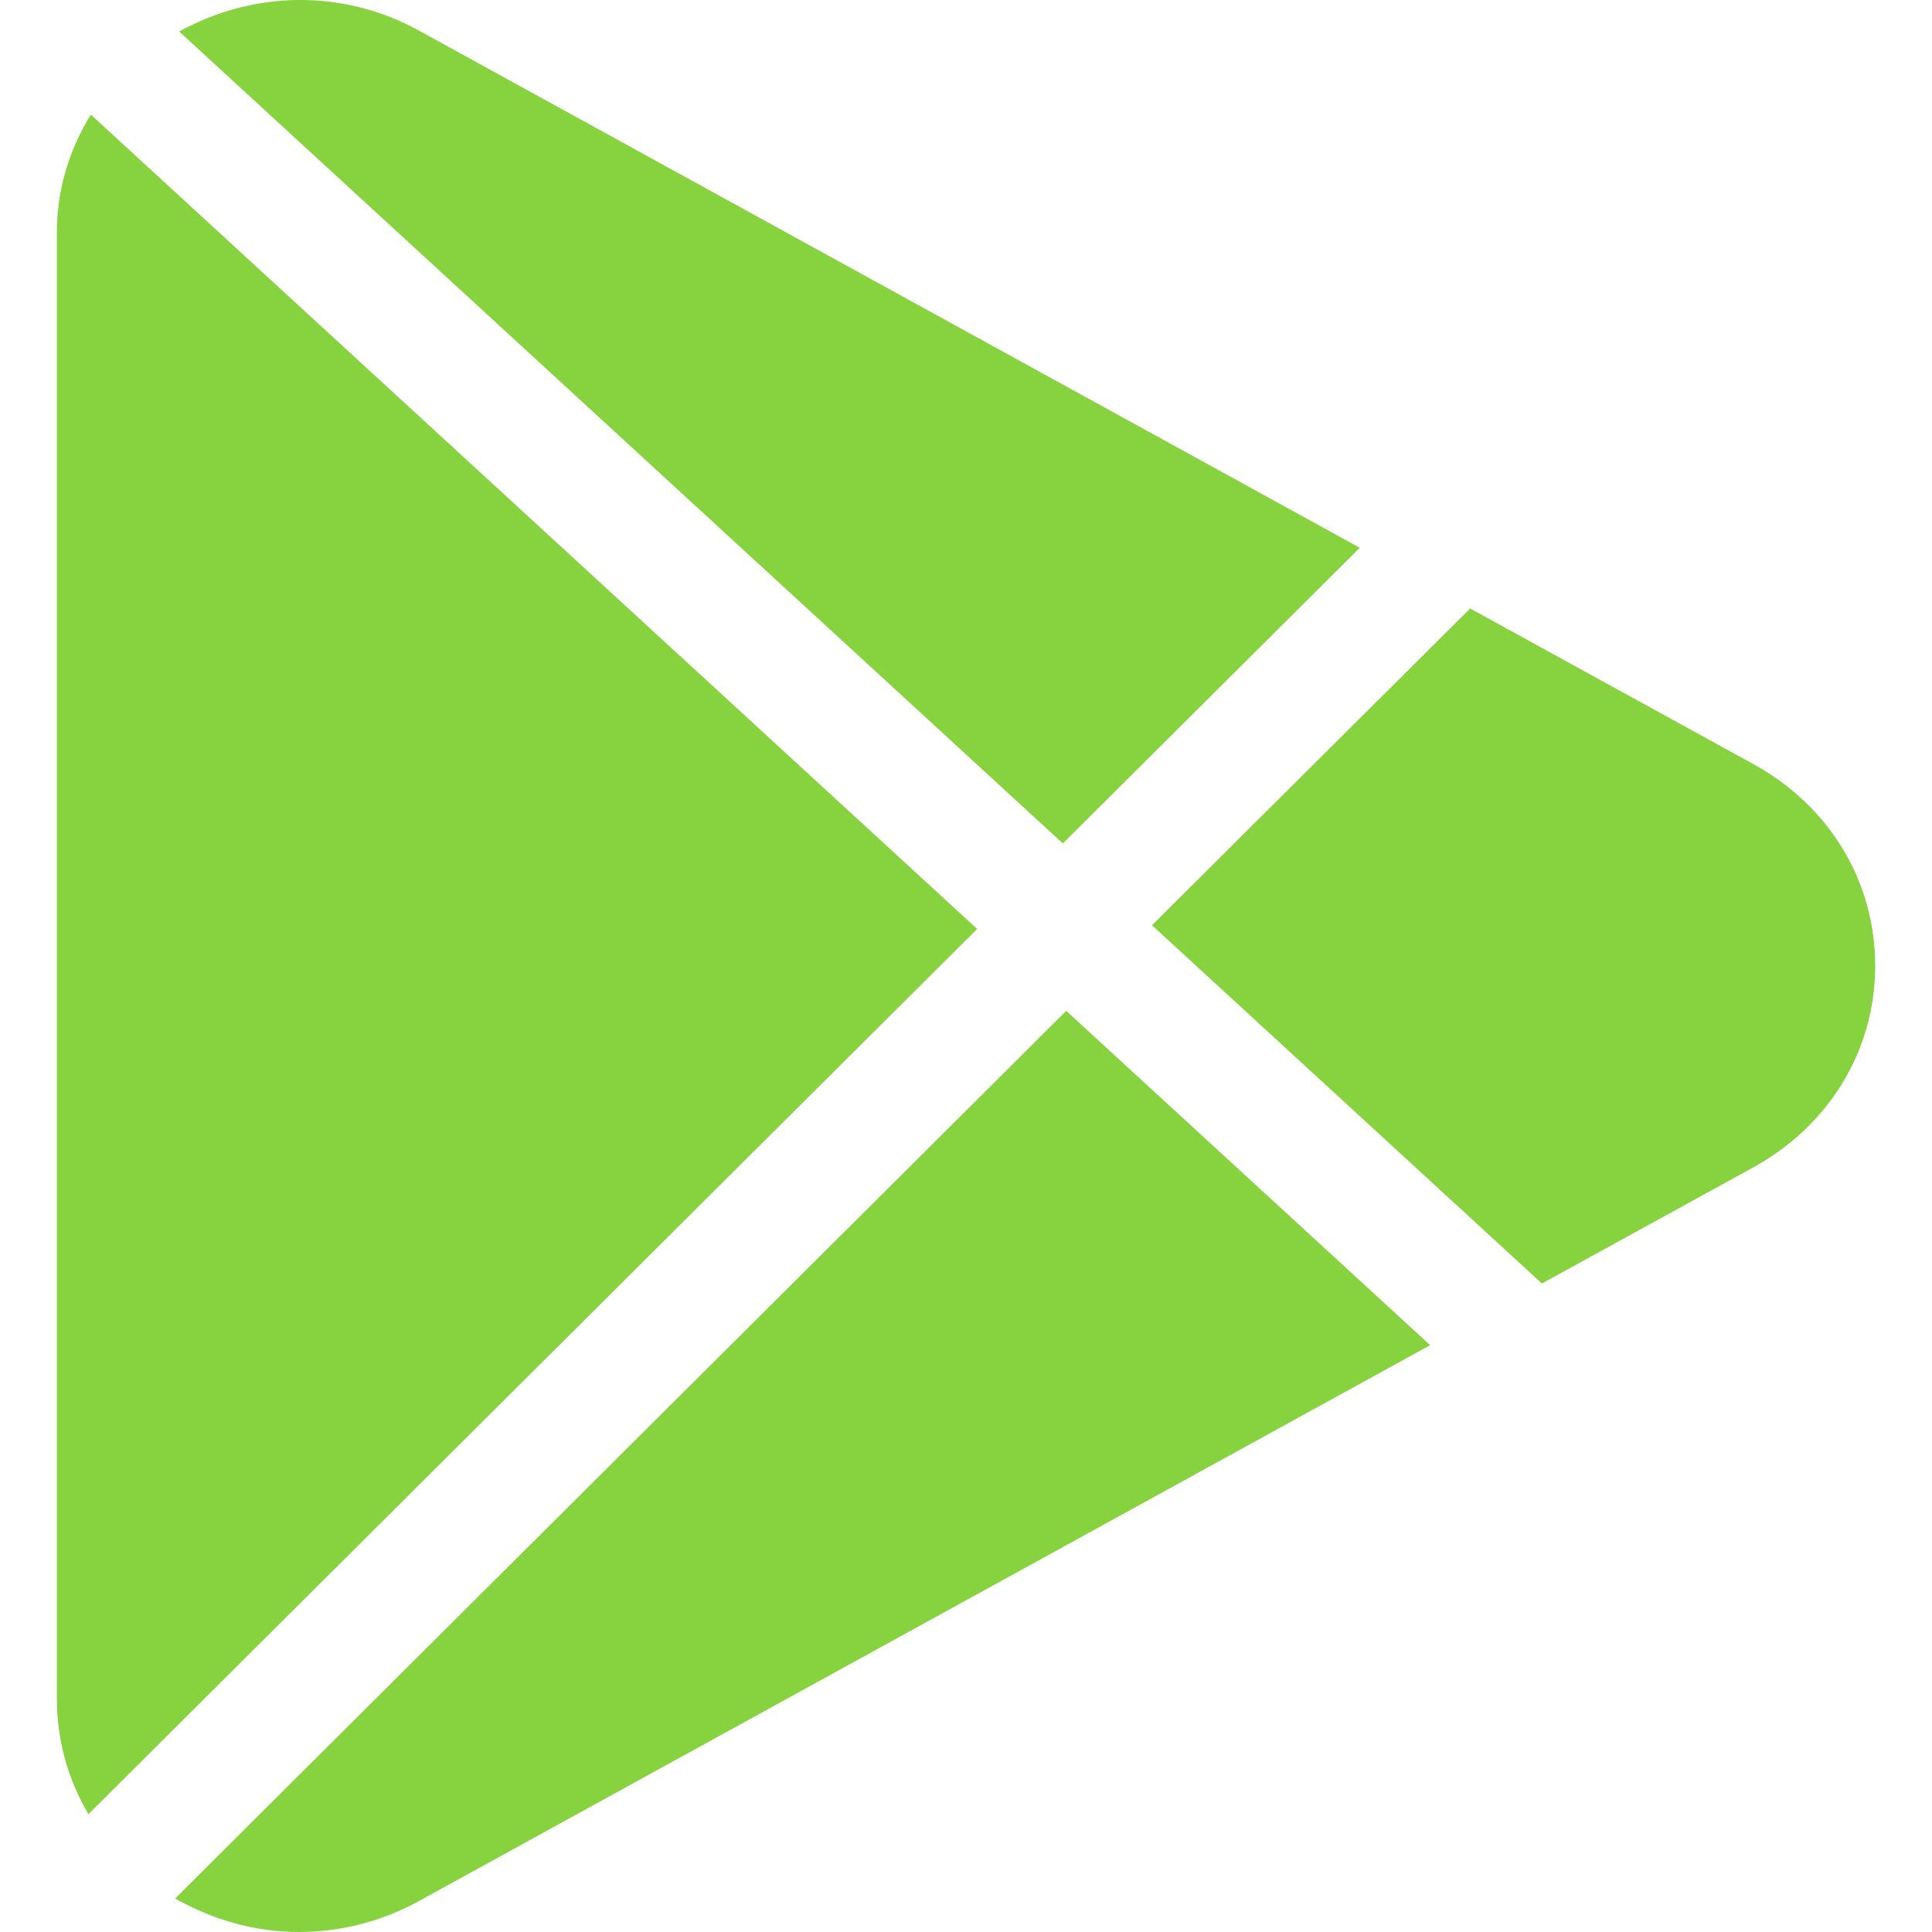
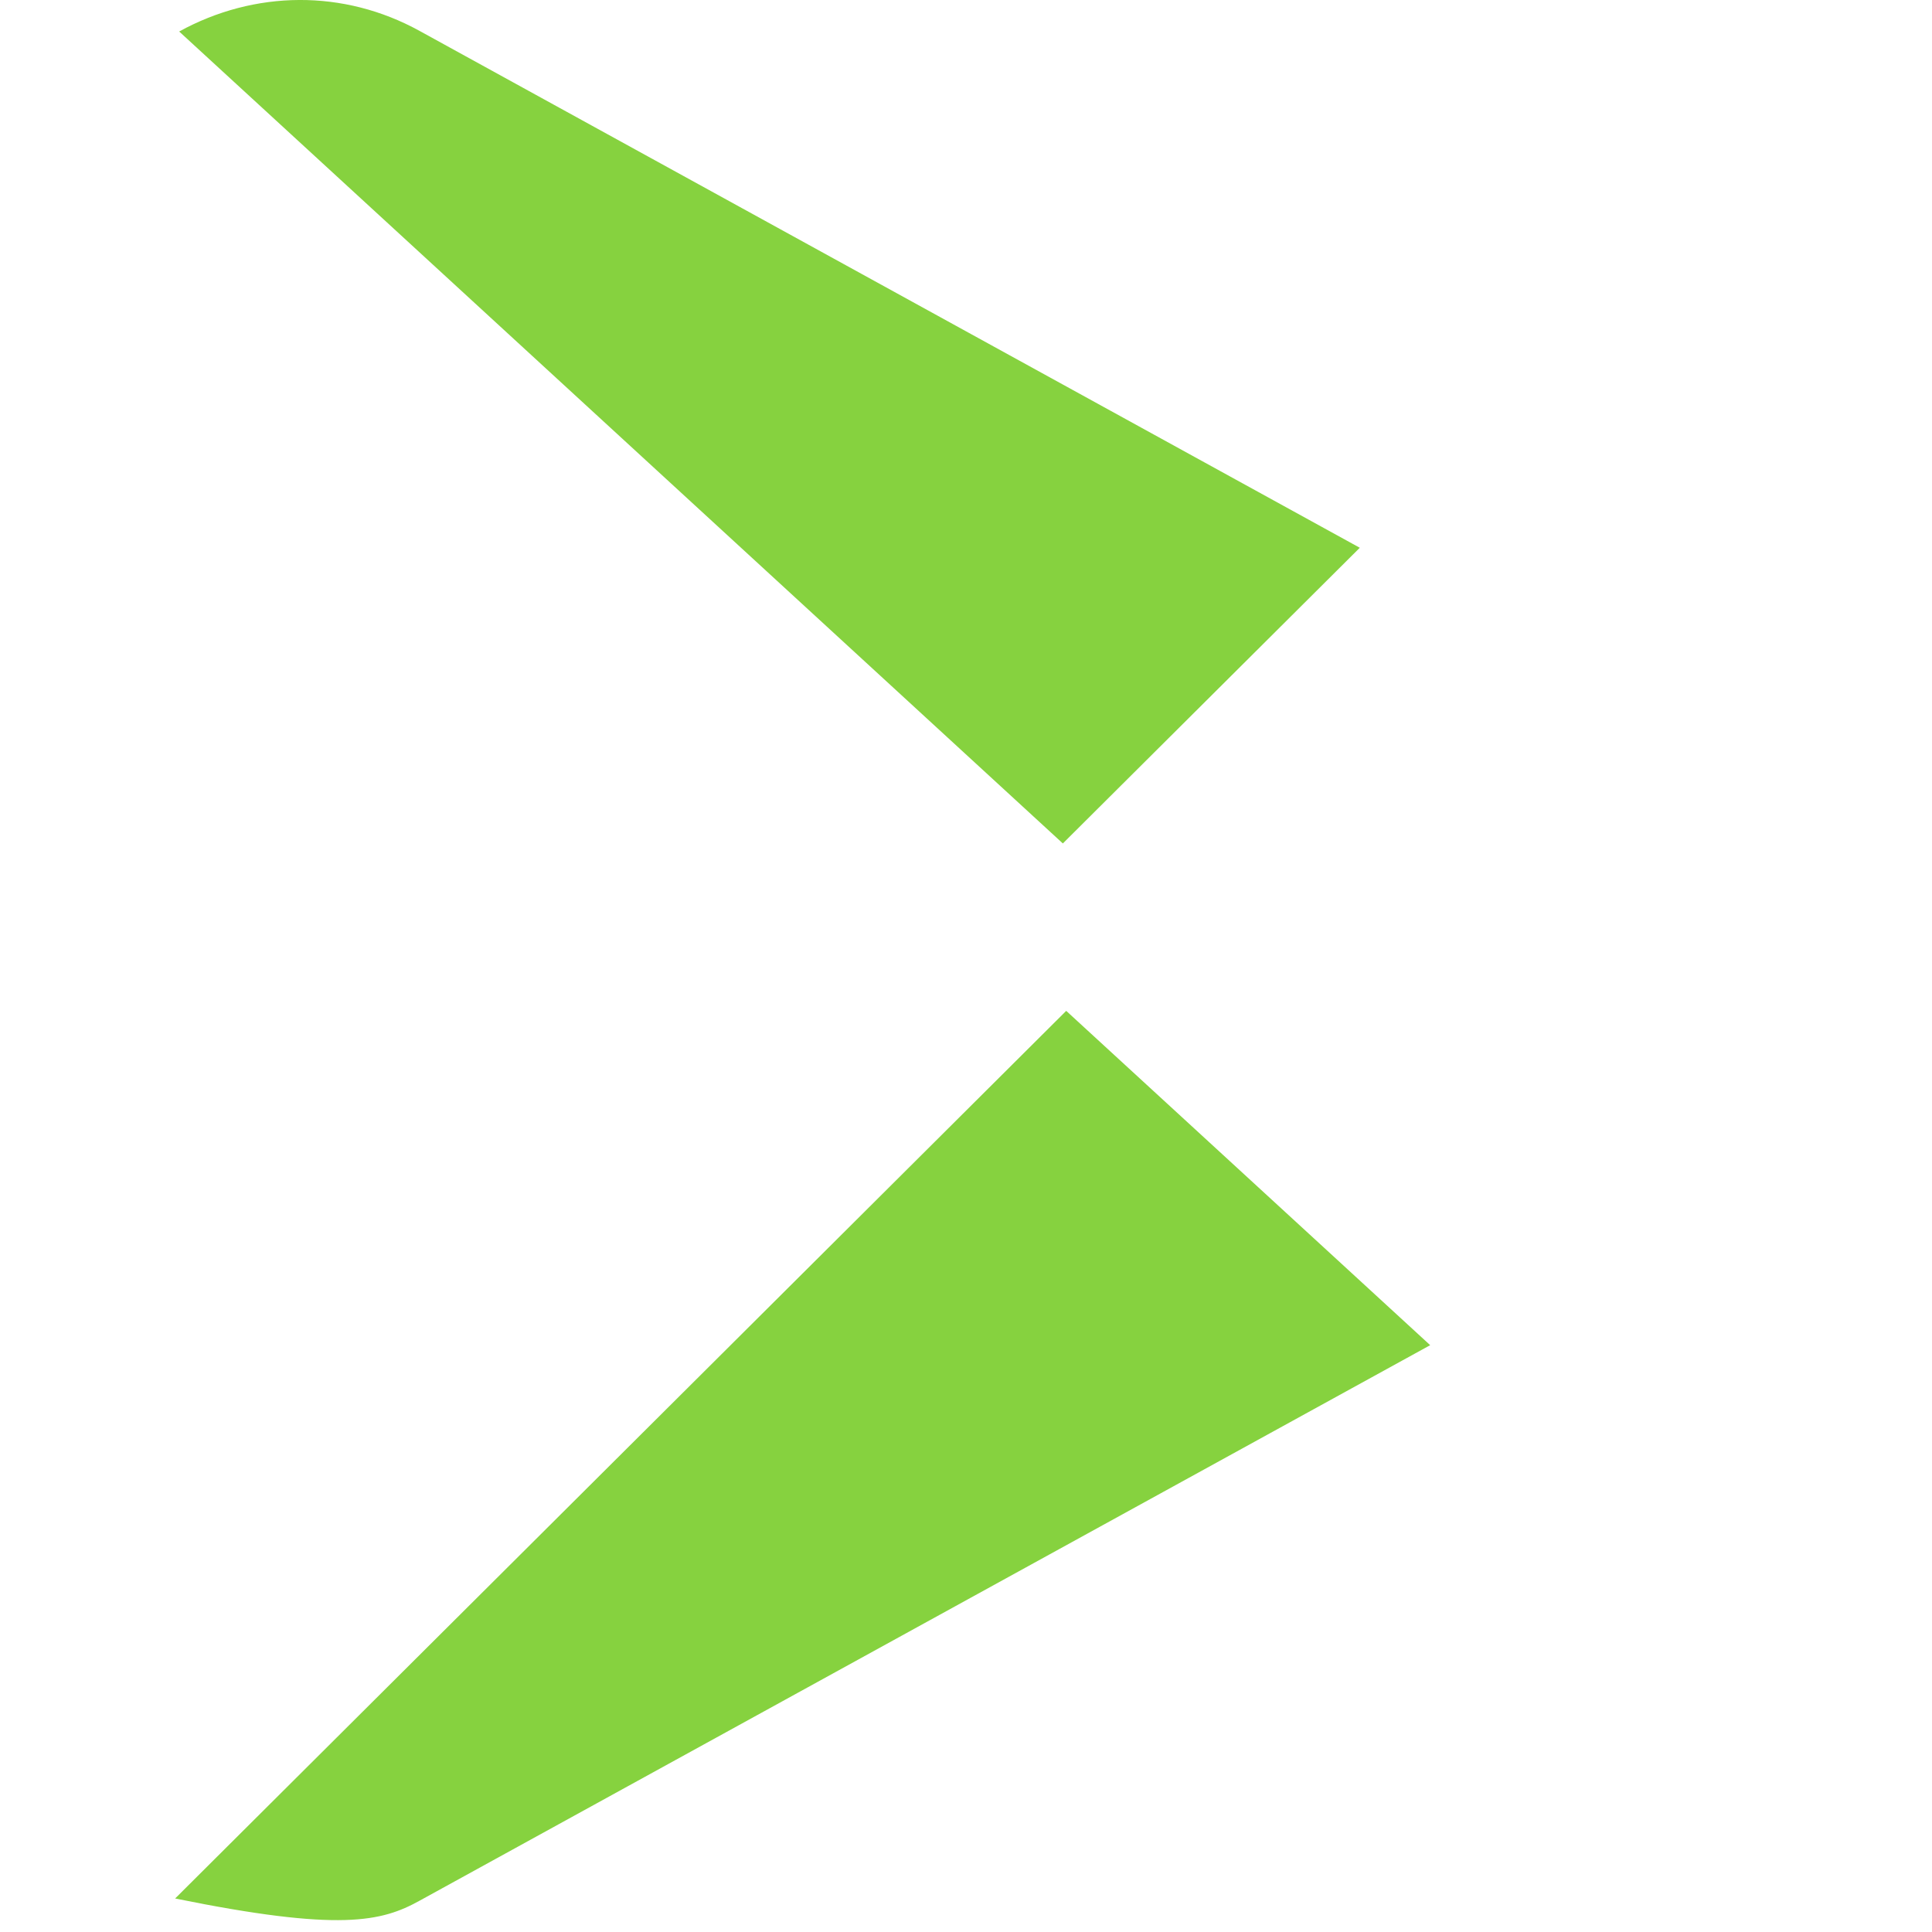
<svg xmlns="http://www.w3.org/2000/svg" width="23" height="23" viewBox="0 0 23 23" fill="none">
  <path d="M4.995 0.368C4.091 -0.13 3.03 -0.118 2.133 0.375L12.653 10.041L16.188 6.521L4.995 0.368Z" fill="#86D23F" />
-   <path d="M1.081 1.364C0.824 1.782 0.677 2.261 0.677 2.768V20.227C0.677 20.718 0.811 21.187 1.053 21.597L11.633 11.059L1.081 1.364Z" fill="#86D23F" />
-   <path d="M20.873 9.096L17.502 7.244L13.714 11.015L18.356 15.28L20.875 13.896C21.781 13.396 22.324 12.499 22.324 11.495C22.322 10.492 21.781 9.595 20.873 9.096Z" fill="#86D23F" />
-   <path d="M12.693 12.034L2.085 22.601C2.545 22.862 3.05 23 3.558 23C4.049 23 4.543 22.877 4.994 22.628L17.026 16.014L12.693 12.034Z" fill="#86D23F" />
+   <path d="M12.693 12.034L2.085 22.601C4.049 23 4.543 22.877 4.994 22.628L17.026 16.014L12.693 12.034Z" fill="#86D23F" />
</svg>